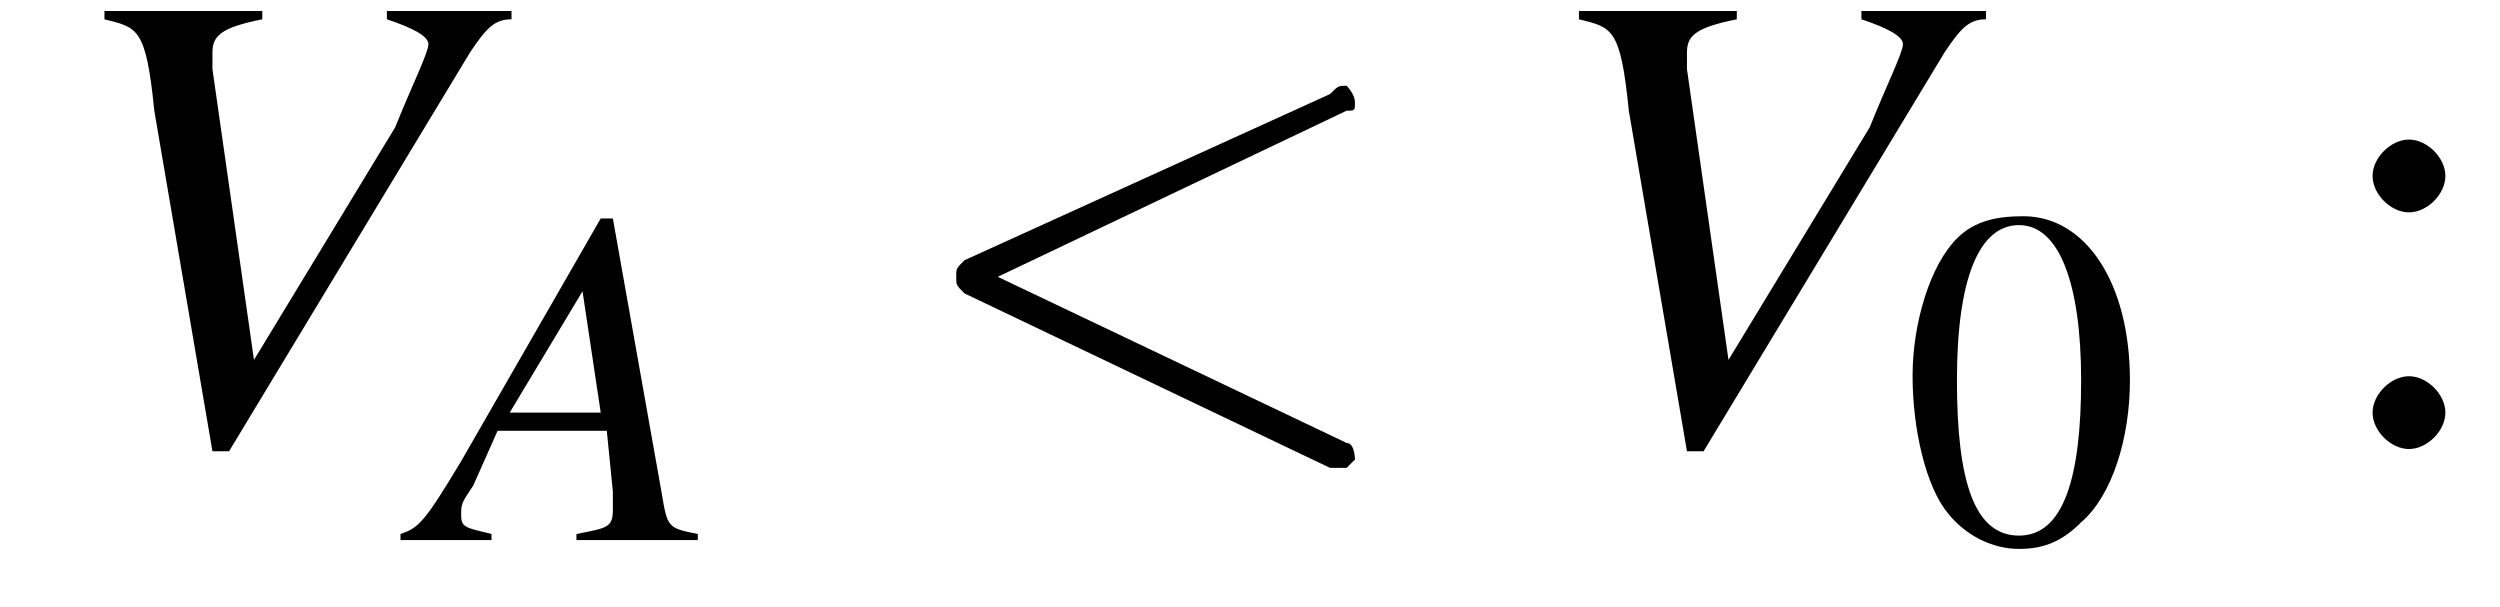
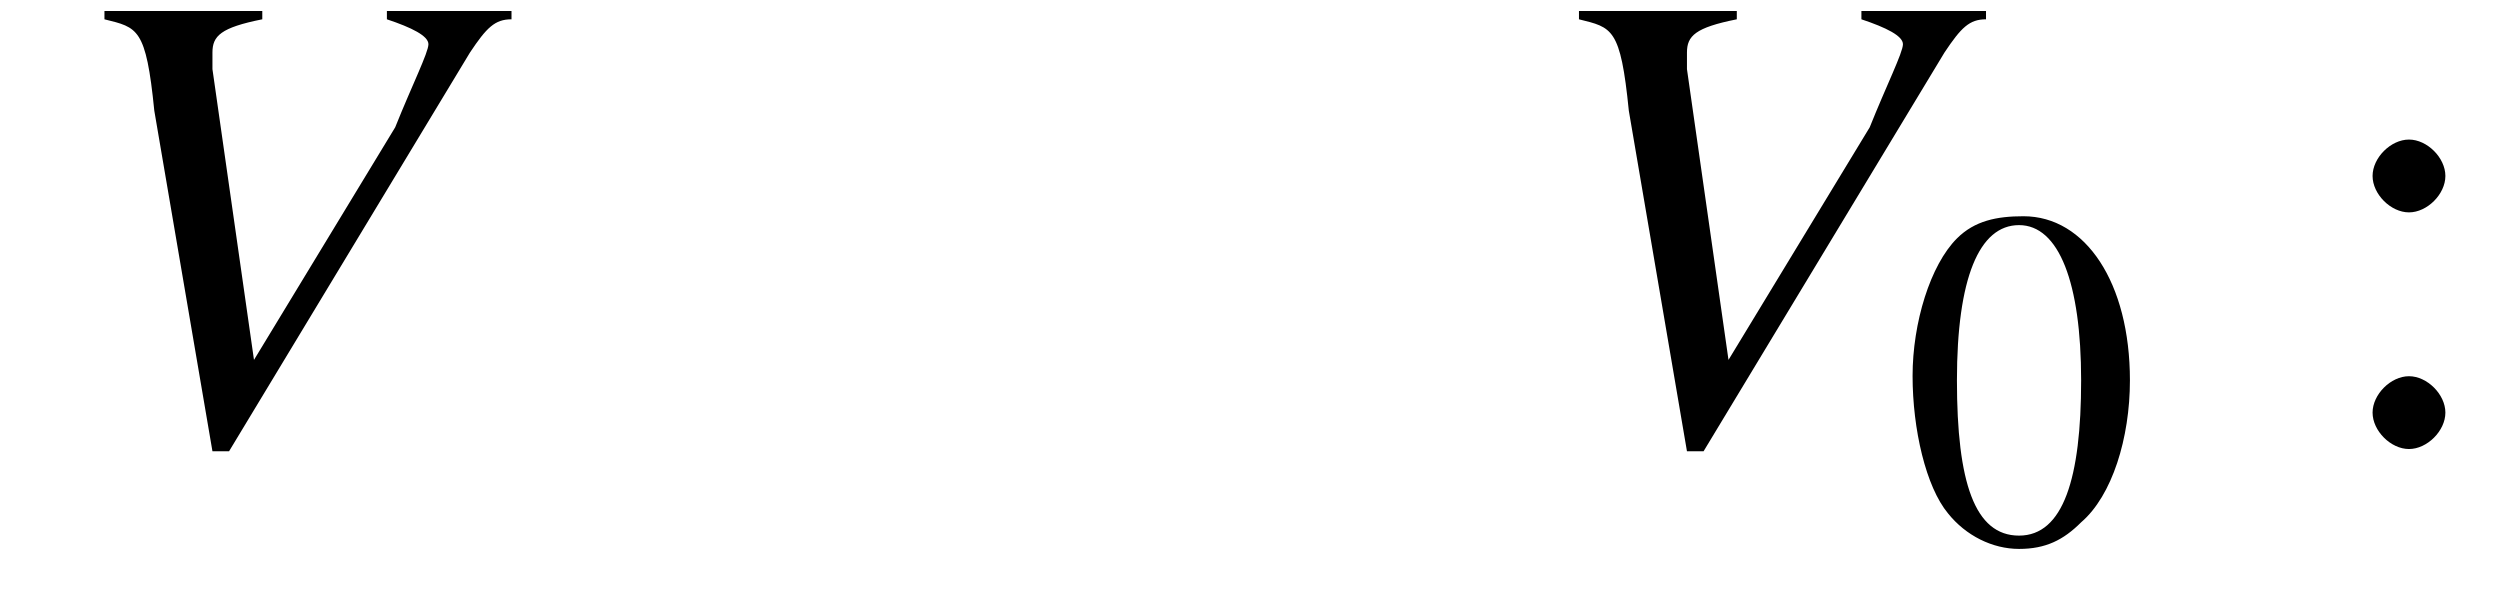
<svg xmlns="http://www.w3.org/2000/svg" xmlns:xlink="http://www.w3.org/1999/xlink" height="10.0pt" version="1.1" viewBox="216.0 75.0 41.2 10.0" width="41.2pt">
  <defs>
-     <path d="M7.2 -2.5C7.3 -2.5 7.5 -2.5 7.5 -2.7S7.3 -2.9 7.2 -2.9H1.3C1.1 -2.9 0.9 -2.9 0.9 -2.7S1.1 -2.5 1.3 -2.5H7.2Z" id="g1-0" />
    <use id="g15-48" transform="scale(0.731)" xlink:href="#g3-48" />
    <path d="M2.8 -7.3C2.2 -7.3 1.7 -7.2 1.3 -6.8C0.7 -6.2 0.3 -4.9 0.3 -3.7C0.3 -2.5 0.6 -1.2 1.1 -0.6C1.5 -0.1 2.1 0.2 2.7 0.2C3.3 0.2 3.7 0 4.1 -0.4C4.8 -1 5.2 -2.3 5.2 -3.6C5.2 -5.8 4.2 -7.3 2.8 -7.3ZM2.7 -7.1C3.6 -7.1 4.1 -5.8 4.1 -3.6S3.7 -0.1 2.7 -0.1S1.3 -1.3 1.3 -3.6C1.3 -5.9 1.8 -7.1 2.7 -7.1Z" id="g3-48" />
    <path d="M1.5 -5C1.2 -5 0.9 -4.7 0.9 -4.4C0.9 -4.1 1.2 -3.8 1.5 -3.8C1.8 -3.8 2.1 -4.1 2.1 -4.4C2.1 -4.7 1.8 -5 1.5 -5ZM1.5 -1.1C1.2 -1.1 0.9 -0.8 0.9 -0.5C0.9 -0.2 1.2 0.1 1.5 0.1C1.8 0.1 2.1 -0.2 2.1 -0.5C2.1 -0.8 1.8 -1.1 1.5 -1.1Z" id="g3-58" />
-     <path d="M4.5 -0.1C4 -0.2 4 -0.2 3.9 -0.8L3.1 -5.3H2.9L0.6 -1.3C0 -0.3 -0.1 -0.2 -0.4 -0.1V0H1.1V-0.1C0.7 -0.2 0.6 -0.2 0.6 -0.4C0.6 -0.6 0.6 -0.6 0.8 -0.9L1.2 -1.8H3L3.1 -0.8C3.1 -0.7 3.1 -0.6 3.1 -0.5C3.1 -0.2 3 -0.2 2.5 -0.1V0H4.5V-0.1ZM1.4 -2.1L2.6 -4.1L2.9 -2.1H1.4Z" id="g8-65" />
    <path d="M5.5 -5.2H4V-5.1C4.3 -5 4.5 -4.9 4.5 -4.8S4.3 -4.3 4.1 -3.8L2.4 -1L1.9 -4.5C1.9 -4.6 1.9 -4.6 1.9 -4.7C1.9 -4.9 2 -5 2.5 -5.1V-5.2H0.6V-5.1C1 -5 1.1 -5 1.2 -4L1.9 0.1H2.1L5 -4.7C5.2 -5 5.3 -5.1 5.5 -5.1V-5.2Z" id="g8-86" />
-     <path d="M5.4 -4C5.5 -4 5.5 -4 5.5 -4.1S5.4 -4.3 5.4 -4.3C5.3 -4.3 5.3 -4.3 5.2 -4.2L0.8 -2.2C0.7 -2.1 0.7 -2.1 0.7 -2S0.7 -1.9 0.8 -1.8L5.2 0.3C5.3 0.3 5.3 0.3 5.4 0.3C5.4 0.3 5.5 0.2 5.5 0.2S5.5 0 5.4 0L1.2 -2L5.4 -4Z" id="g7-60" />
    <use id="g19-58" xlink:href="#g3-58" />
    <use id="g11-60" transform="scale(1.369)" xlink:href="#g7-60" />
    <use id="g12-86" transform="scale(1.369)" xlink:href="#g8-86" />
  </defs>
  <g id="page1">
    <use x="216.9" xlink:href="#g12-86" y="82.3" />
    <use x="223" xlink:href="#g8-65" y="83.9" />
    <use x="230.8" xlink:href="#g11-60" y="82.3" />
    <use x="241.2" xlink:href="#g12-86" y="82.3" />
    <use x="247.3" xlink:href="#g15-48" y="83.9" />
    <use x="254.2" xlink:href="#g19-58" y="82.3" />
  </g>
</svg>